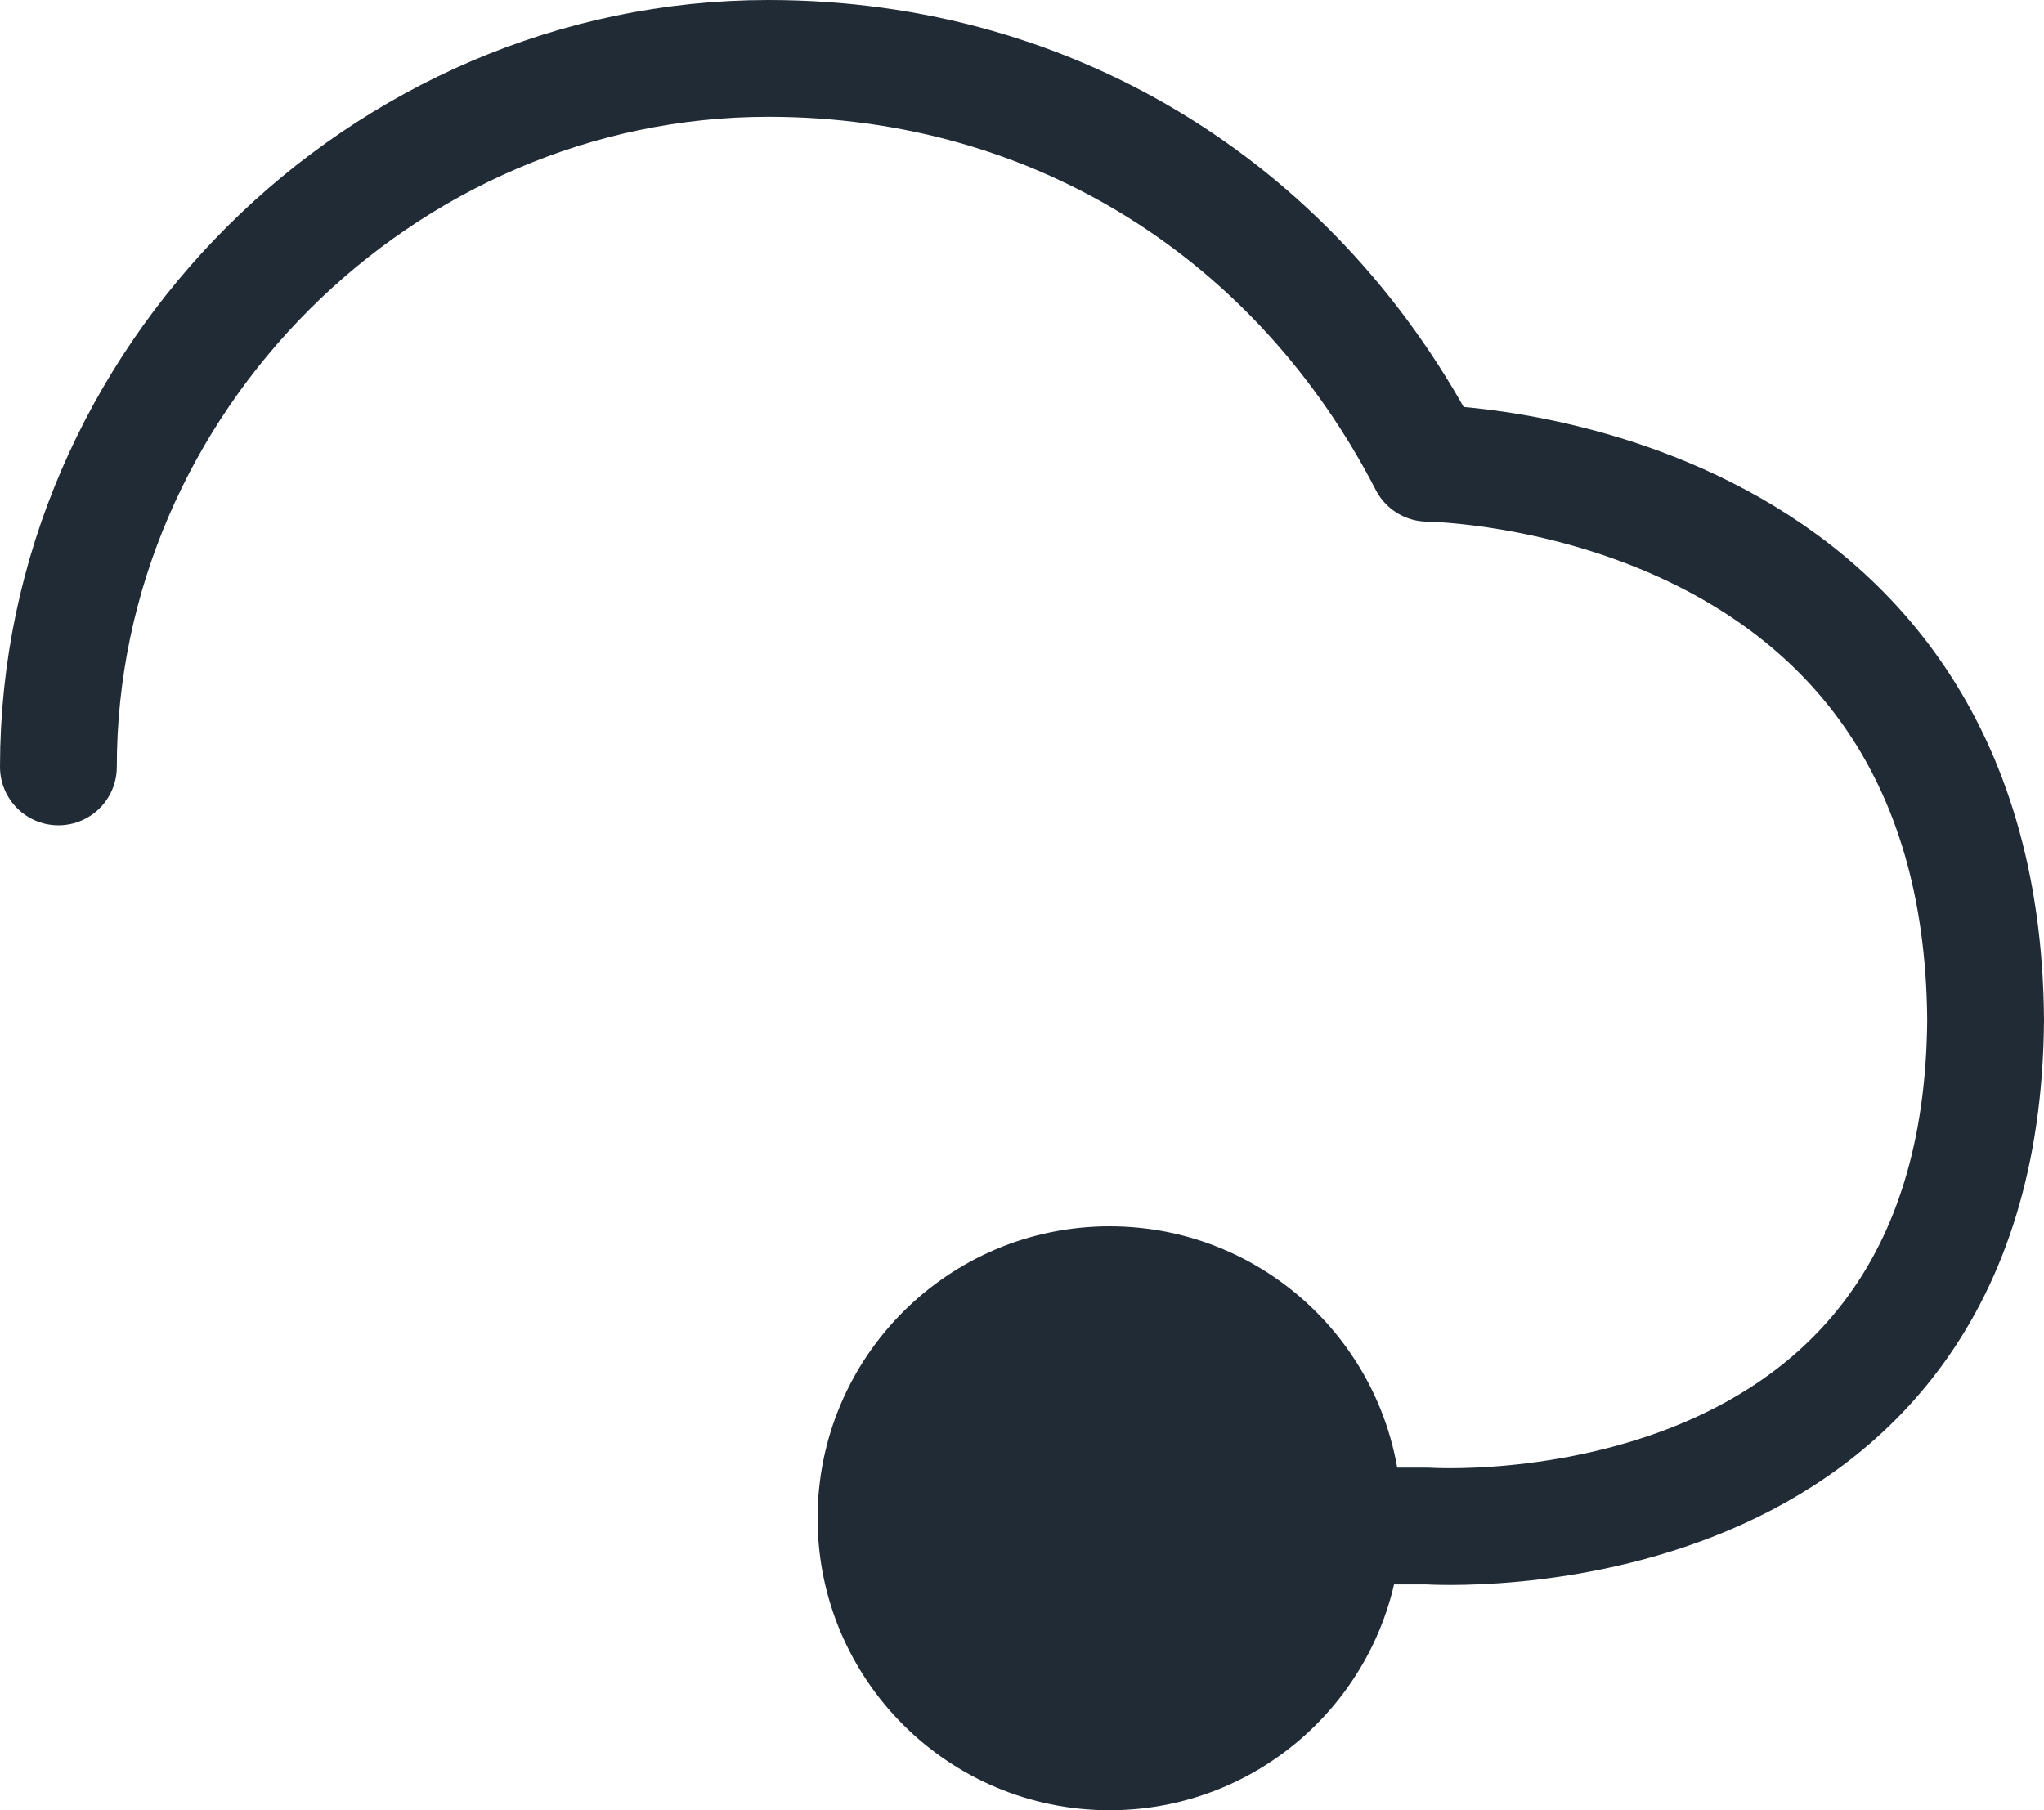
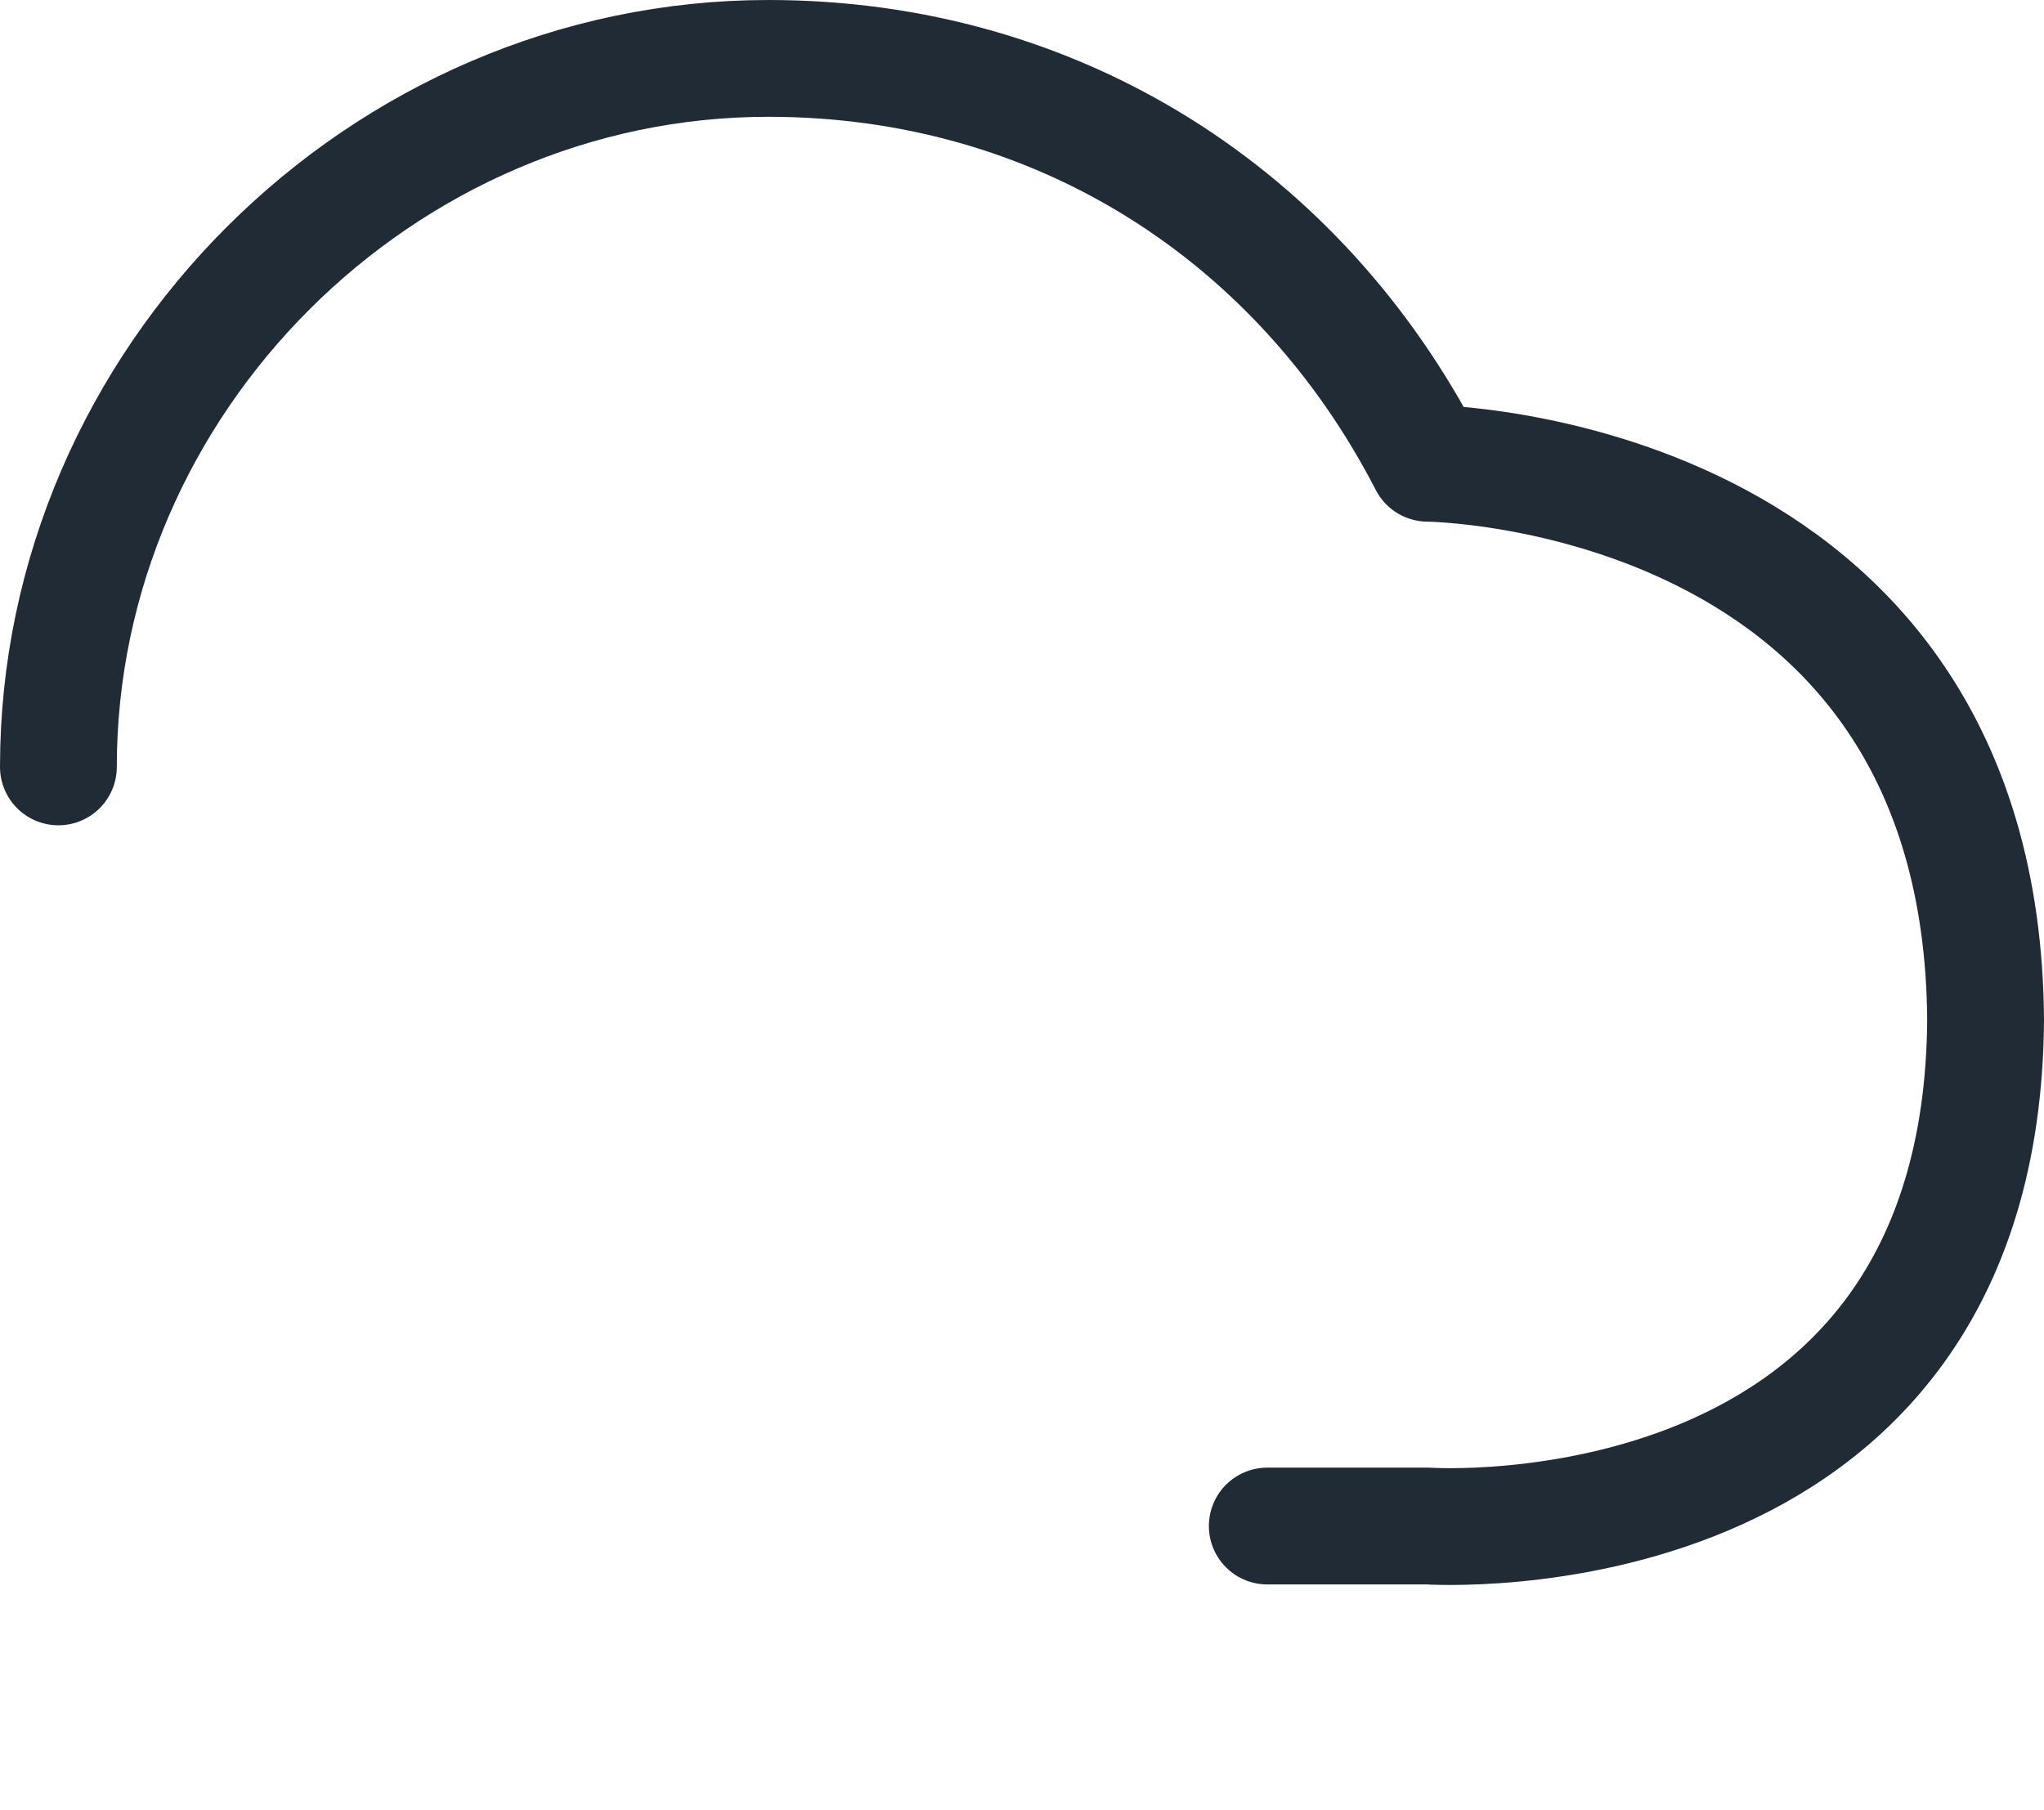
<svg xmlns="http://www.w3.org/2000/svg" width="35" height="31" viewBox="0 0 35 31">
  <g fill="none" fill-rule="evenodd" transform="translate(1 1)">
    <path stroke="#212B36" stroke-linecap="round" stroke-linejoin="round" stroke-width="2" d="M20.7 25.133h2.747s9.486.642 9.553-8.666c-.067-9.457-9.553-9.534-9.553-9.534C21.26 2.69 17.126 0 12.157 0 5.536 0 0 5.524 0 12.133" />
-     <circle cx="18" cy="25" r="5" fill="#212B36" fill-rule="nonzero" />
  </g>
</svg>